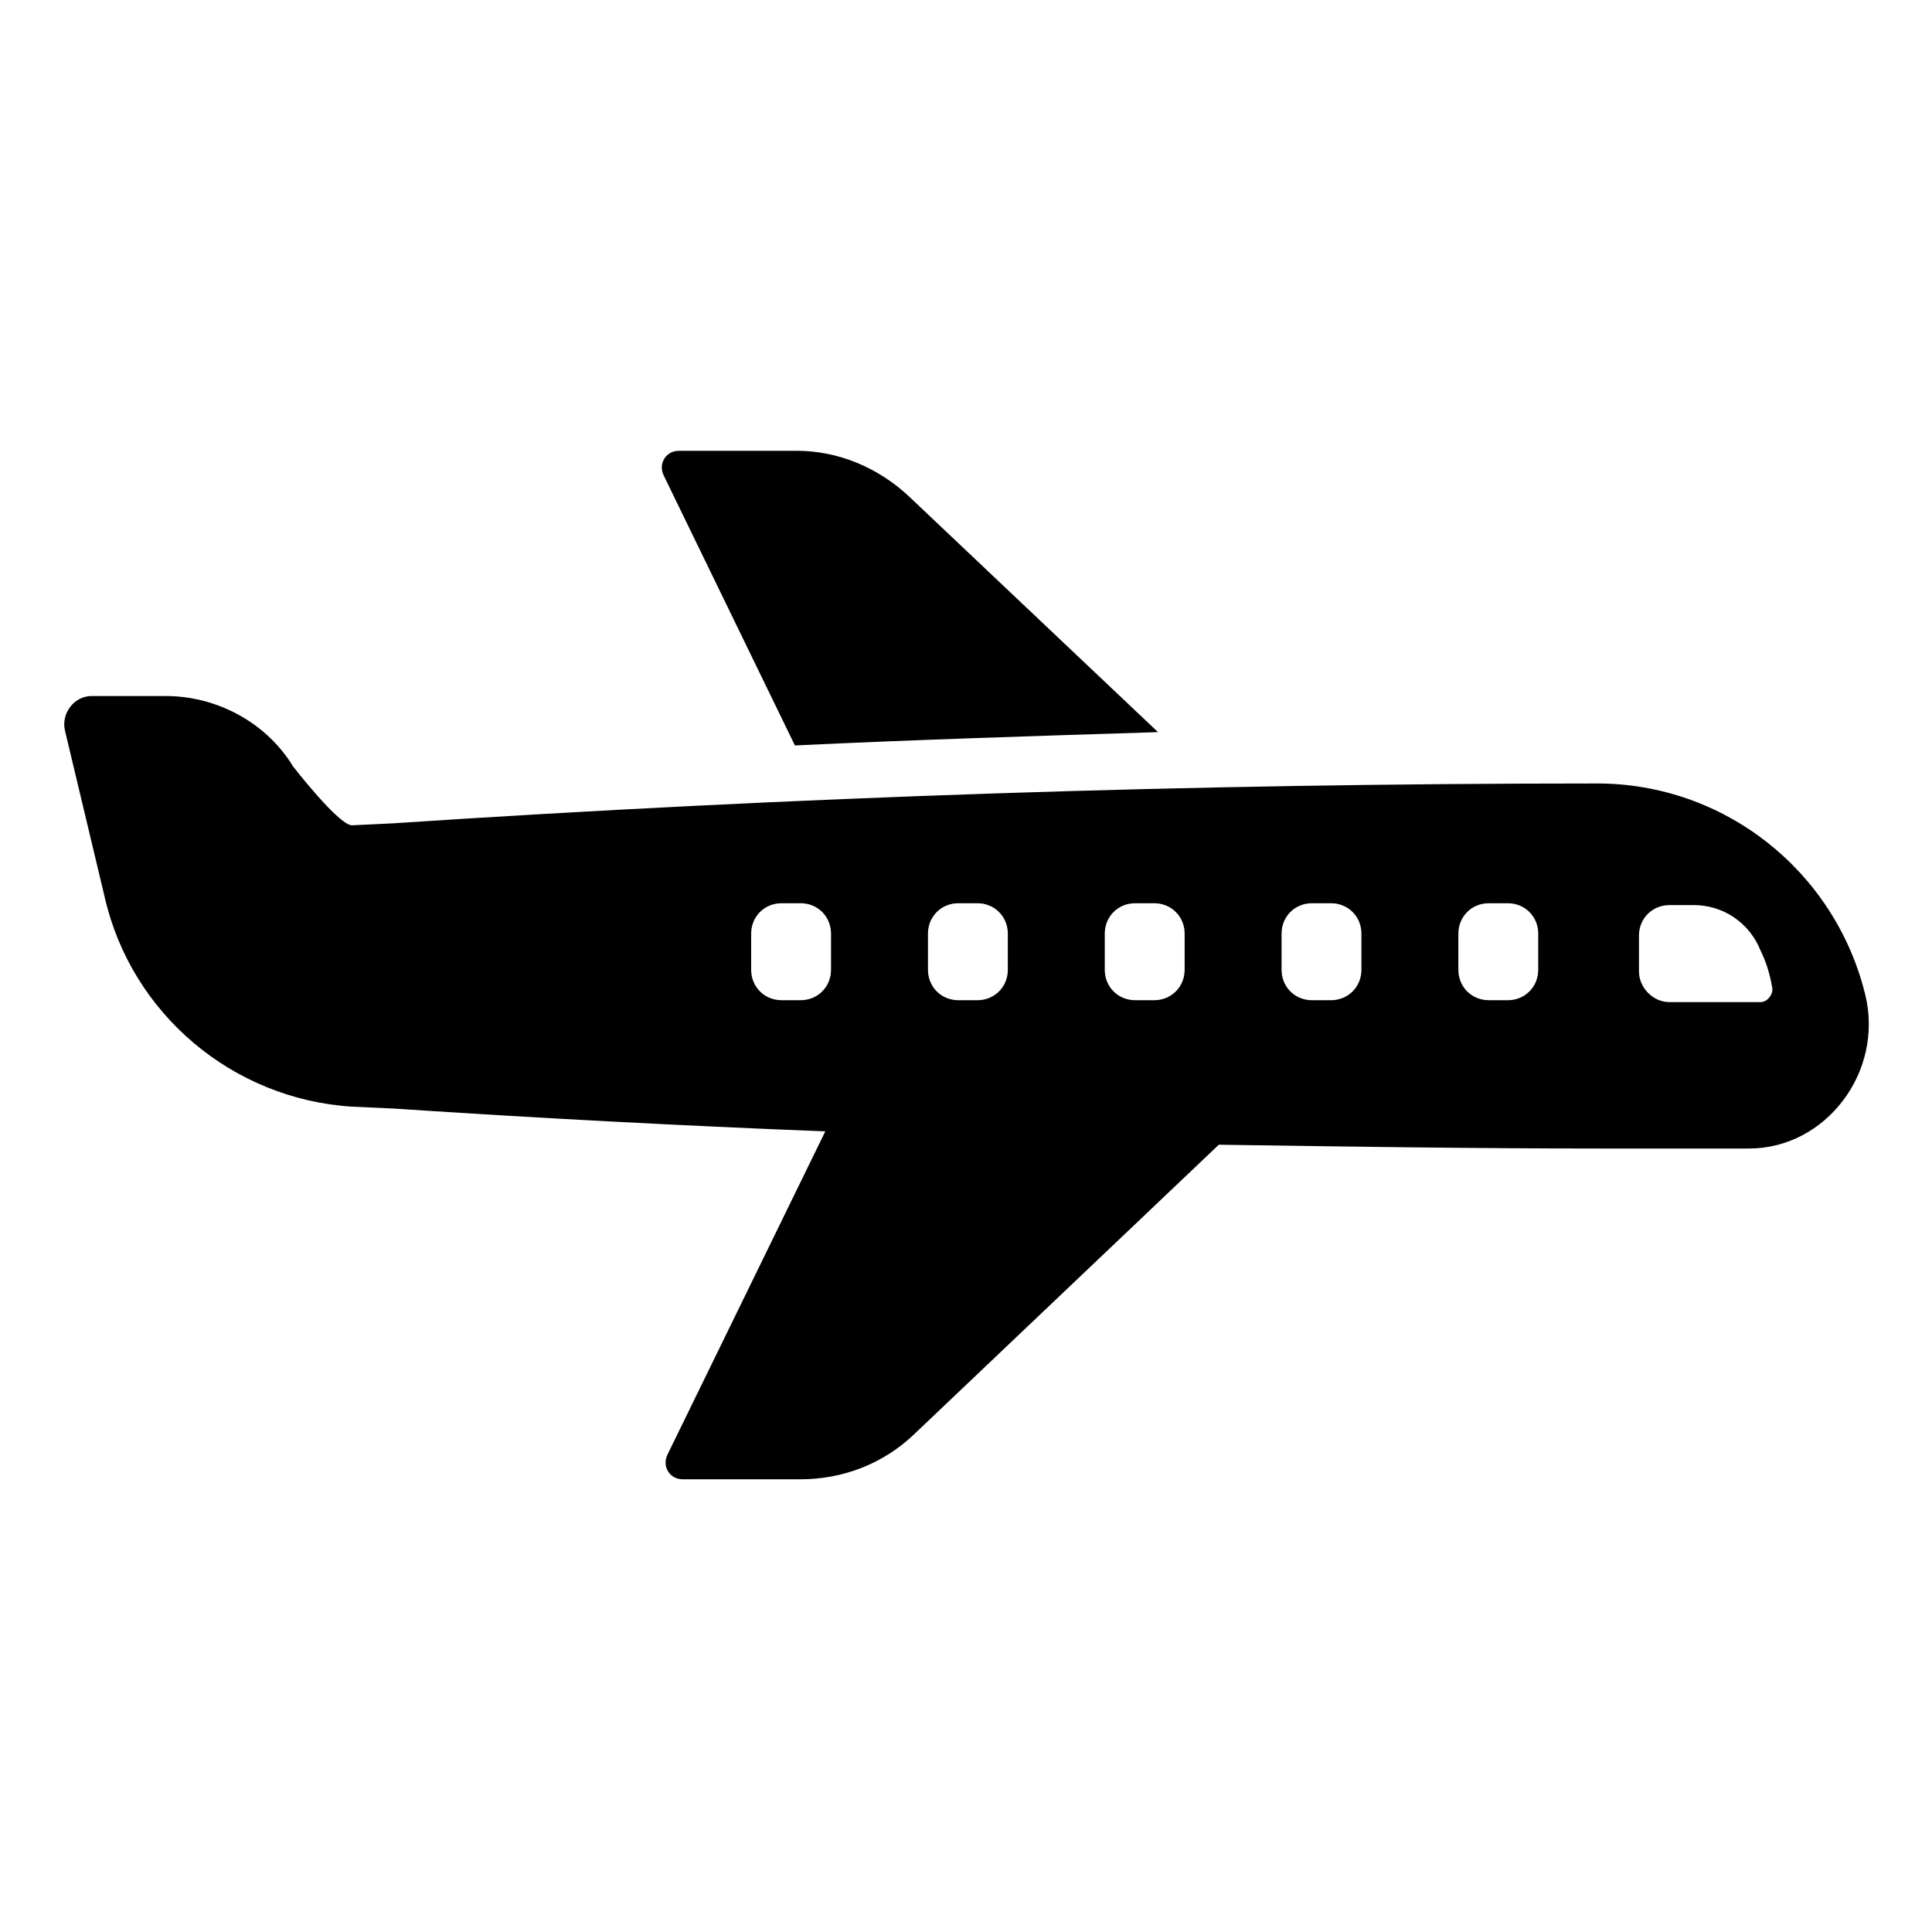
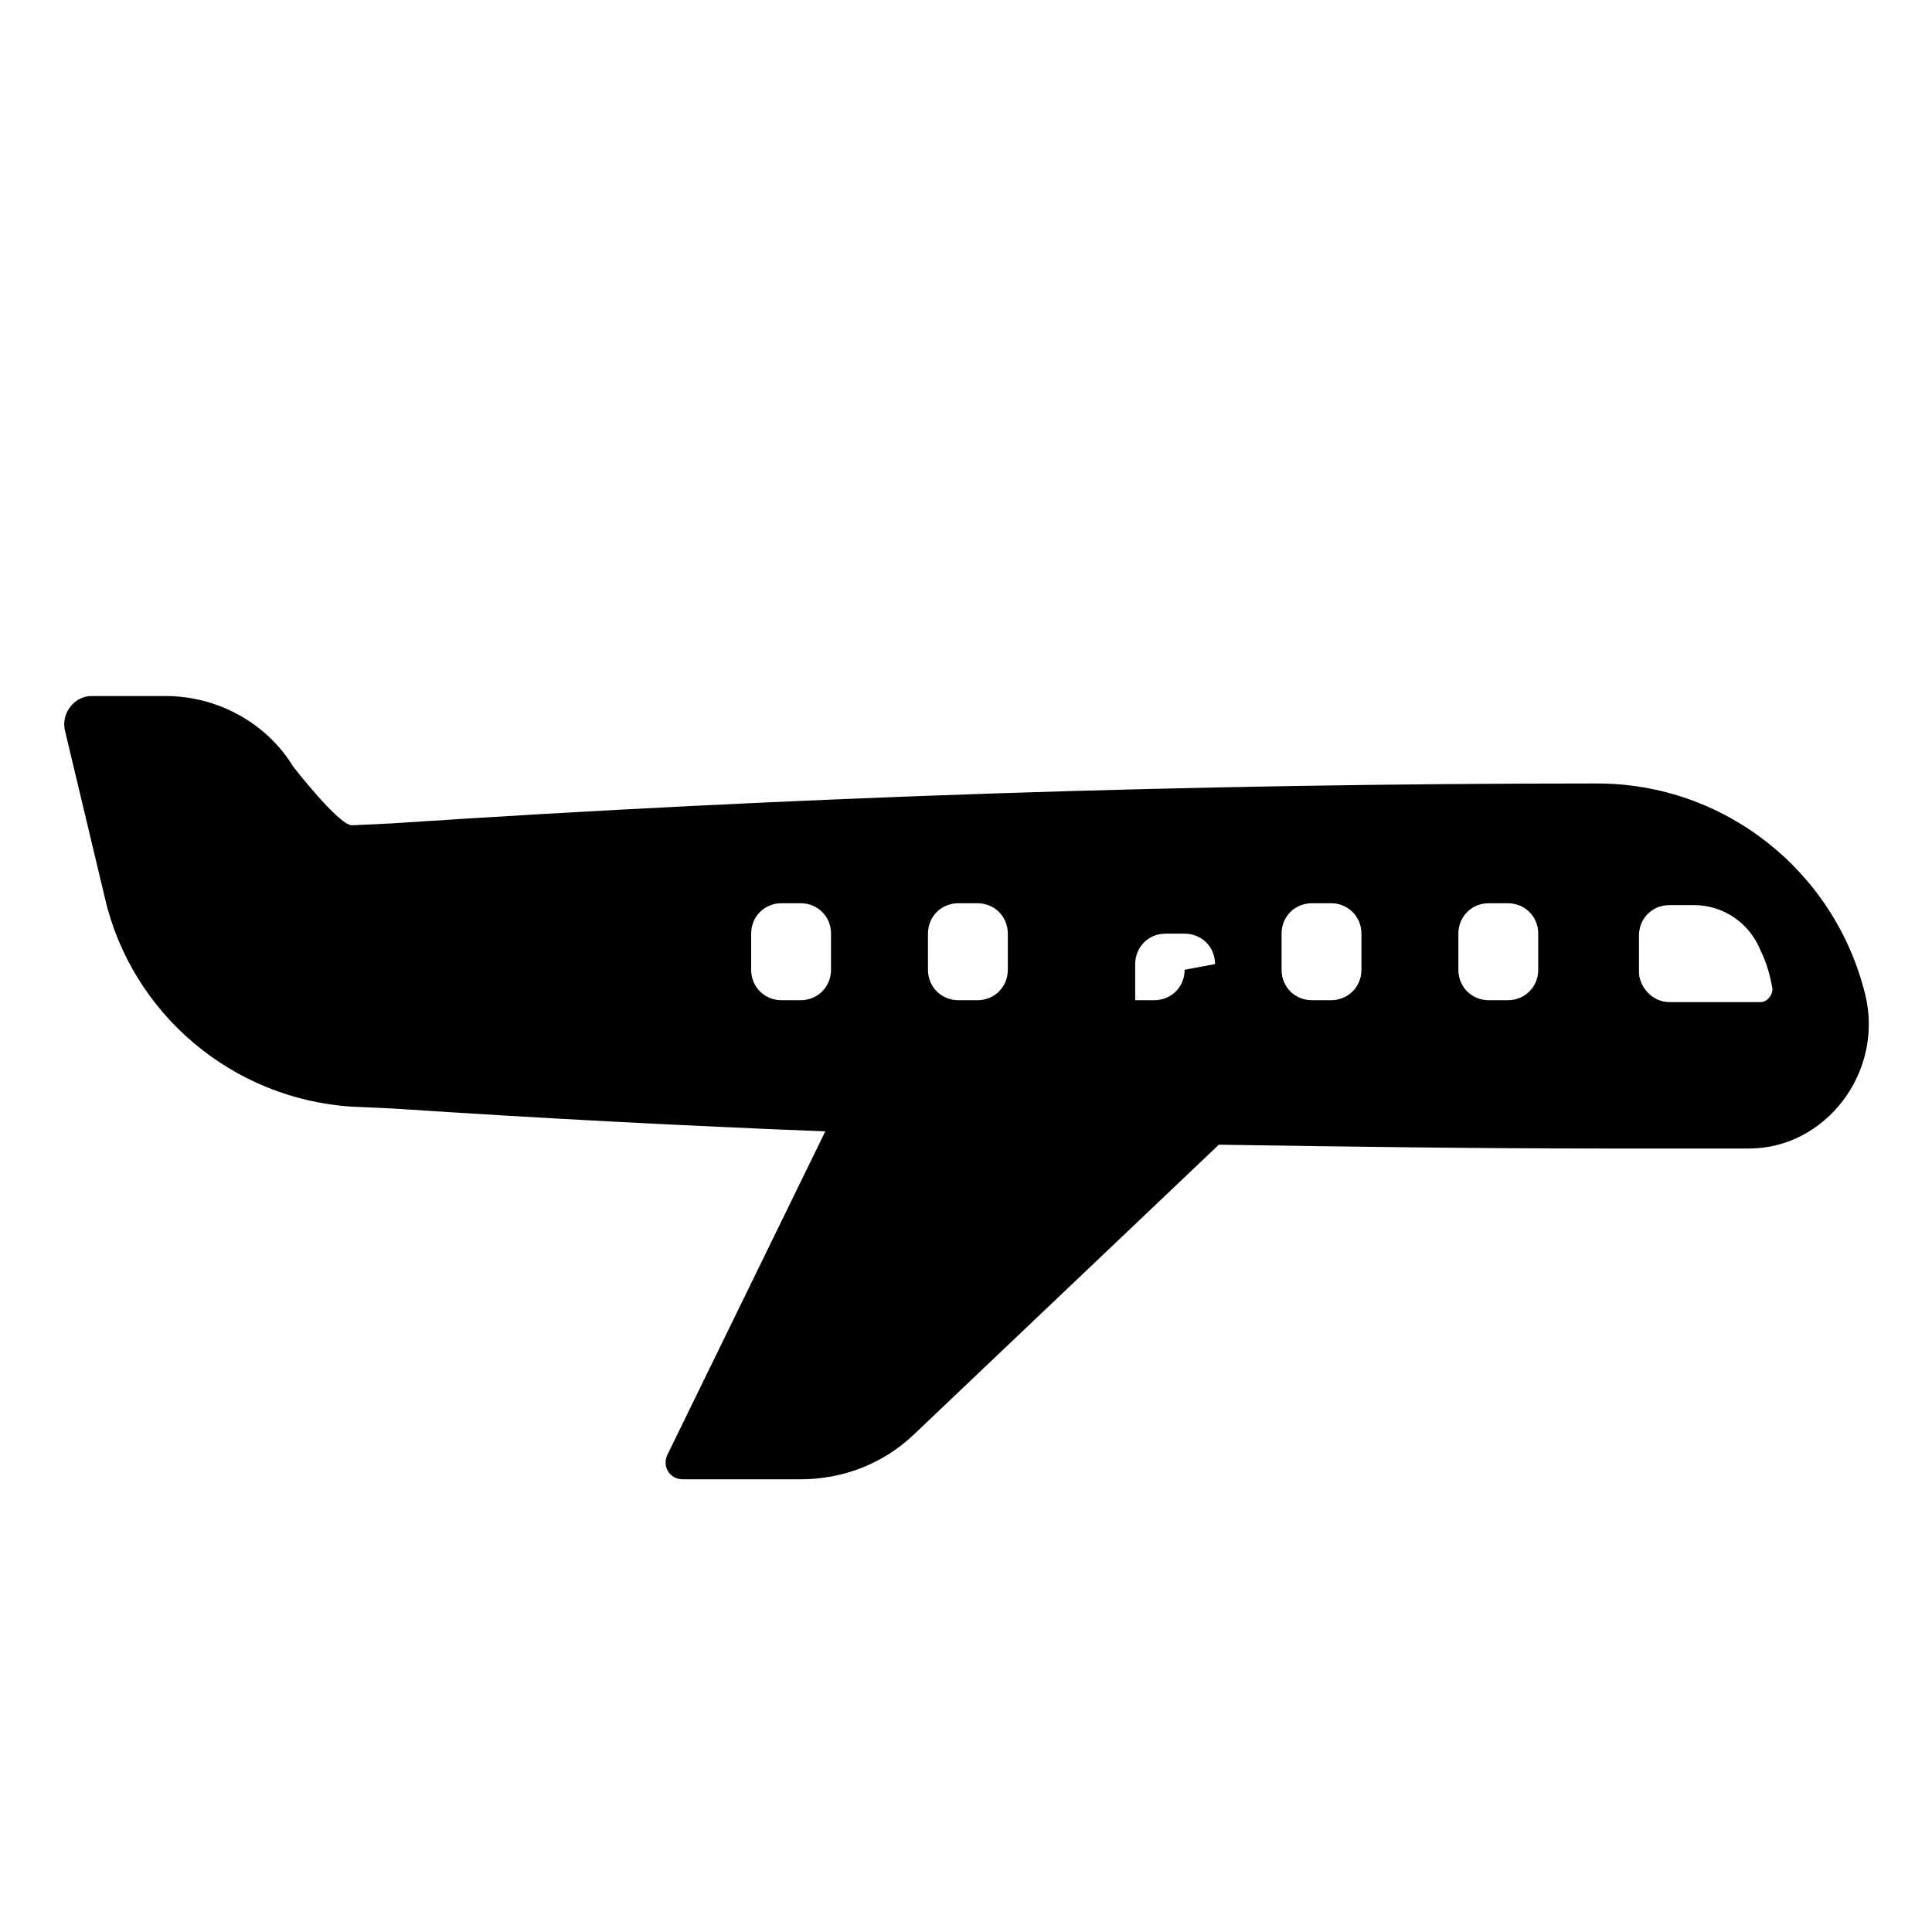
<svg xmlns="http://www.w3.org/2000/svg" fill="#000000" width="800px" height="800px" version="1.1" viewBox="144 144 512 512">
  <g>
-     <path d="m354.66 341.55c31.738-1.512 63.984-2.519 96.227-3.527l-66-62.469c-8.062-7.559-18.641-12.09-29.727-12.09h-31.234c-3.527 0-5.543 3.527-4.031 6.551z" />
-     <path d="m638.3 407.55c-8.062-32.746-37.281-55.922-71.039-55.922-106.81 0-213.11 3.527-319.41 10.578l-10.578 0.504c-3.527 0-15.617-15.617-15.617-15.617-7.055-11.586-20.152-18.641-33.754-18.641h-19.652c-4.535 0-8.062 4.535-7.055 9.07l10.578 44.336c7.055 30.73 33.754 53.402 65.496 55.418l11.082 0.504c37.785 2.519 76.074 4.535 114.36 6.047l-41.816 85.648c-1.512 3.023 0.504 6.551 4.031 6.551h31.234c11.082 0 21.664-4.031 29.727-11.586l81.113-77.082c33.754 0.504 67.512 1.008 101.27 1.008h39.297c20.156-0.008 35.777-20.16 30.738-40.816zm-274.07-6.547c0 4.535-3.527 8.062-8.062 8.062h-5.039c-4.535 0-8.062-3.527-8.062-8.062v-9.574c0-4.535 3.527-8.062 8.062-8.062h5.039c4.535 0 8.062 3.527 8.062 8.062zm46.855 0c0 4.535-3.527 8.062-8.062 8.062h-5.039c-4.535 0-8.062-3.527-8.062-8.062v-9.574c0-4.535 3.527-8.062 8.062-8.062h5.039c4.535 0 8.062 3.527 8.062 8.062zm46.855 0c0 4.535-3.527 8.062-8.062 8.062h-5.039c-4.535 0-8.062-3.527-8.062-8.062v-9.574c0-4.535 3.527-8.062 8.062-8.062h5.039c4.535 0 8.062 3.527 8.062 8.062zm46.852 0c0 4.535-3.527 8.062-8.062 8.062h-5.039c-4.535 0-8.062-3.527-8.062-8.062v-9.574c0-4.535 3.527-8.062 8.062-8.062h5.039c4.535 0 8.062 3.527 8.062 8.062zm46.855 0c0 4.535-3.527 8.062-8.062 8.062h-5.039c-4.535 0-8.062-3.527-8.062-8.062v-9.574c0-4.535 3.527-8.062 8.062-8.062h5.039c4.535 0 8.062 3.527 8.062 8.062zm58.945 8.562h-24.184c-4.535 0-8.062-4.031-8.062-8.062v-9.574c0-4.535 3.527-8.062 8.062-8.062h6.551c7.559 0 14.609 4.535 17.633 12.09 1.512 3.023 2.519 6.551 3.023 9.574 0.504 1.516-1.008 4.035-3.023 4.035z" />
+     <path d="m638.3 407.55c-8.062-32.746-37.281-55.922-71.039-55.922-106.81 0-213.11 3.527-319.41 10.578l-10.578 0.504c-3.527 0-15.617-15.617-15.617-15.617-7.055-11.586-20.152-18.641-33.754-18.641h-19.652c-4.535 0-8.062 4.535-7.055 9.07l10.578 44.336c7.055 30.73 33.754 53.402 65.496 55.418l11.082 0.504c37.785 2.519 76.074 4.535 114.36 6.047l-41.816 85.648c-1.512 3.023 0.504 6.551 4.031 6.551h31.234c11.082 0 21.664-4.031 29.727-11.586l81.113-77.082c33.754 0.504 67.512 1.008 101.27 1.008h39.297c20.156-0.008 35.777-20.16 30.738-40.816zm-274.07-6.547c0 4.535-3.527 8.062-8.062 8.062h-5.039c-4.535 0-8.062-3.527-8.062-8.062v-9.574c0-4.535 3.527-8.062 8.062-8.062h5.039c4.535 0 8.062 3.527 8.062 8.062zm46.855 0c0 4.535-3.527 8.062-8.062 8.062h-5.039c-4.535 0-8.062-3.527-8.062-8.062v-9.574c0-4.535 3.527-8.062 8.062-8.062h5.039c4.535 0 8.062 3.527 8.062 8.062zm46.855 0c0 4.535-3.527 8.062-8.062 8.062h-5.039v-9.574c0-4.535 3.527-8.062 8.062-8.062h5.039c4.535 0 8.062 3.527 8.062 8.062zm46.852 0c0 4.535-3.527 8.062-8.062 8.062h-5.039c-4.535 0-8.062-3.527-8.062-8.062v-9.574c0-4.535 3.527-8.062 8.062-8.062h5.039c4.535 0 8.062 3.527 8.062 8.062zm46.855 0c0 4.535-3.527 8.062-8.062 8.062h-5.039c-4.535 0-8.062-3.527-8.062-8.062v-9.574c0-4.535 3.527-8.062 8.062-8.062h5.039c4.535 0 8.062 3.527 8.062 8.062zm58.945 8.562h-24.184c-4.535 0-8.062-4.031-8.062-8.062v-9.574c0-4.535 3.527-8.062 8.062-8.062h6.551c7.559 0 14.609 4.535 17.633 12.09 1.512 3.023 2.519 6.551 3.023 9.574 0.504 1.516-1.008 4.035-3.023 4.035z" />
  </g>
</svg>